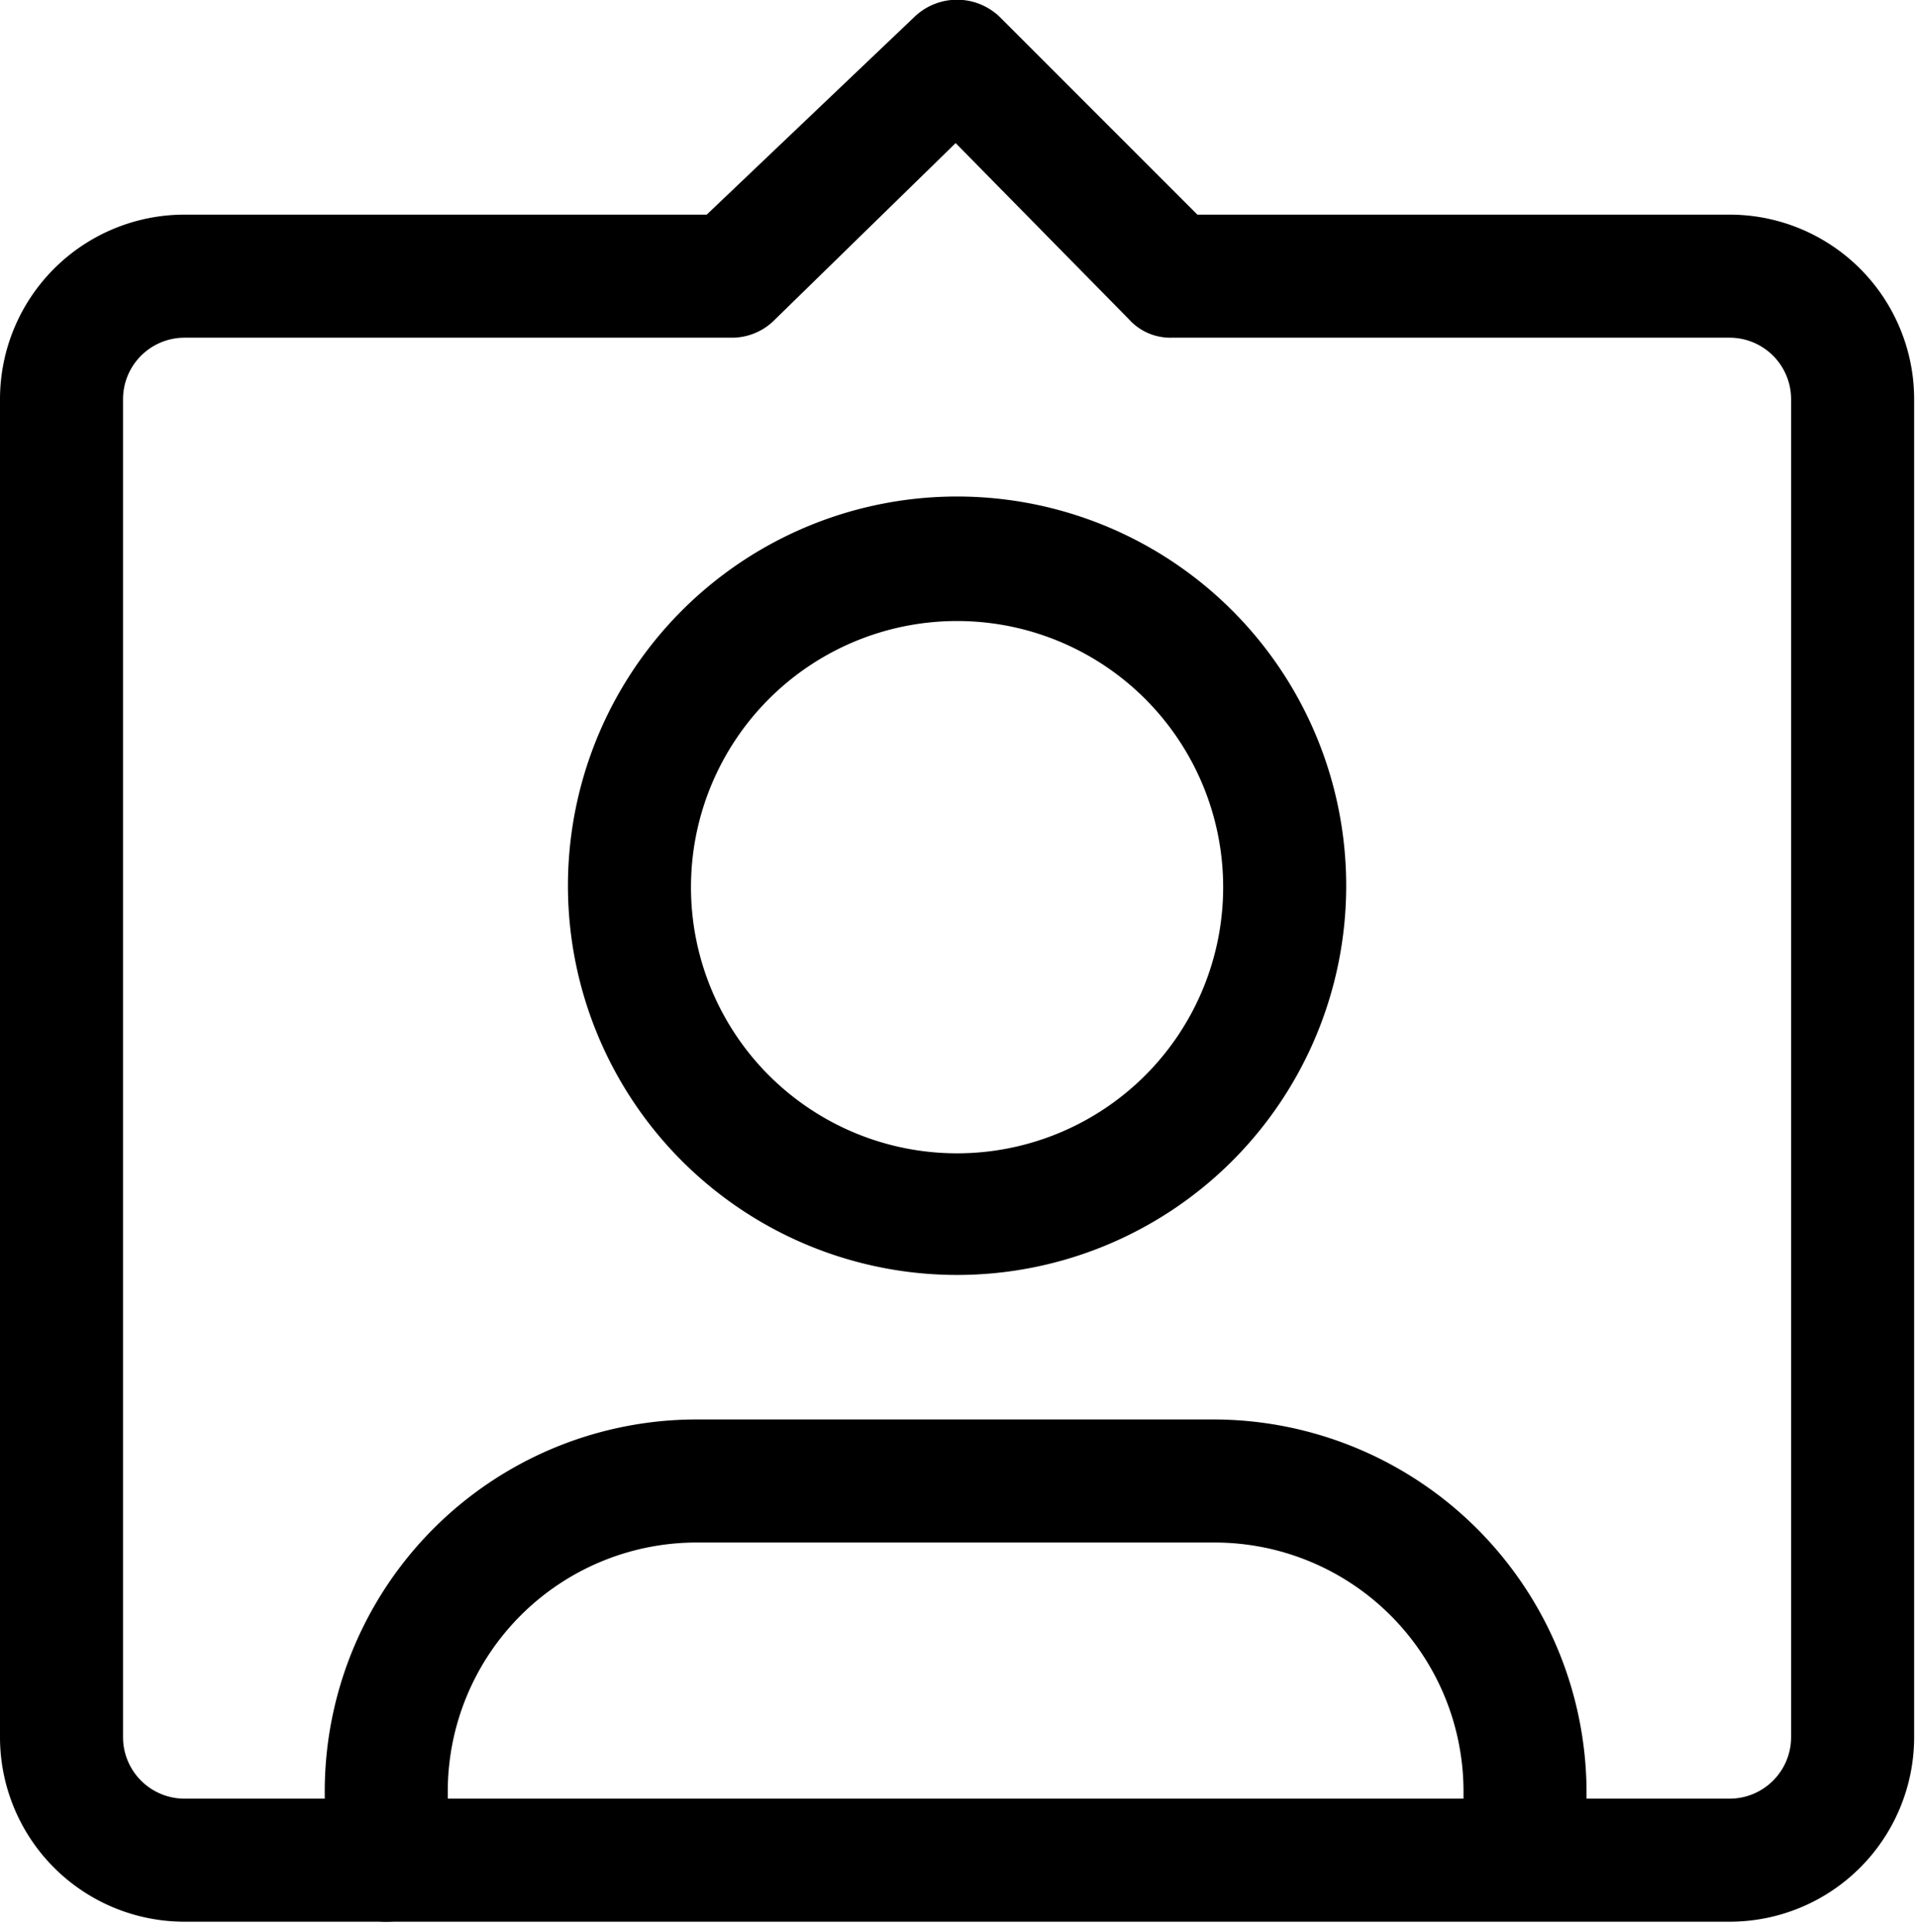
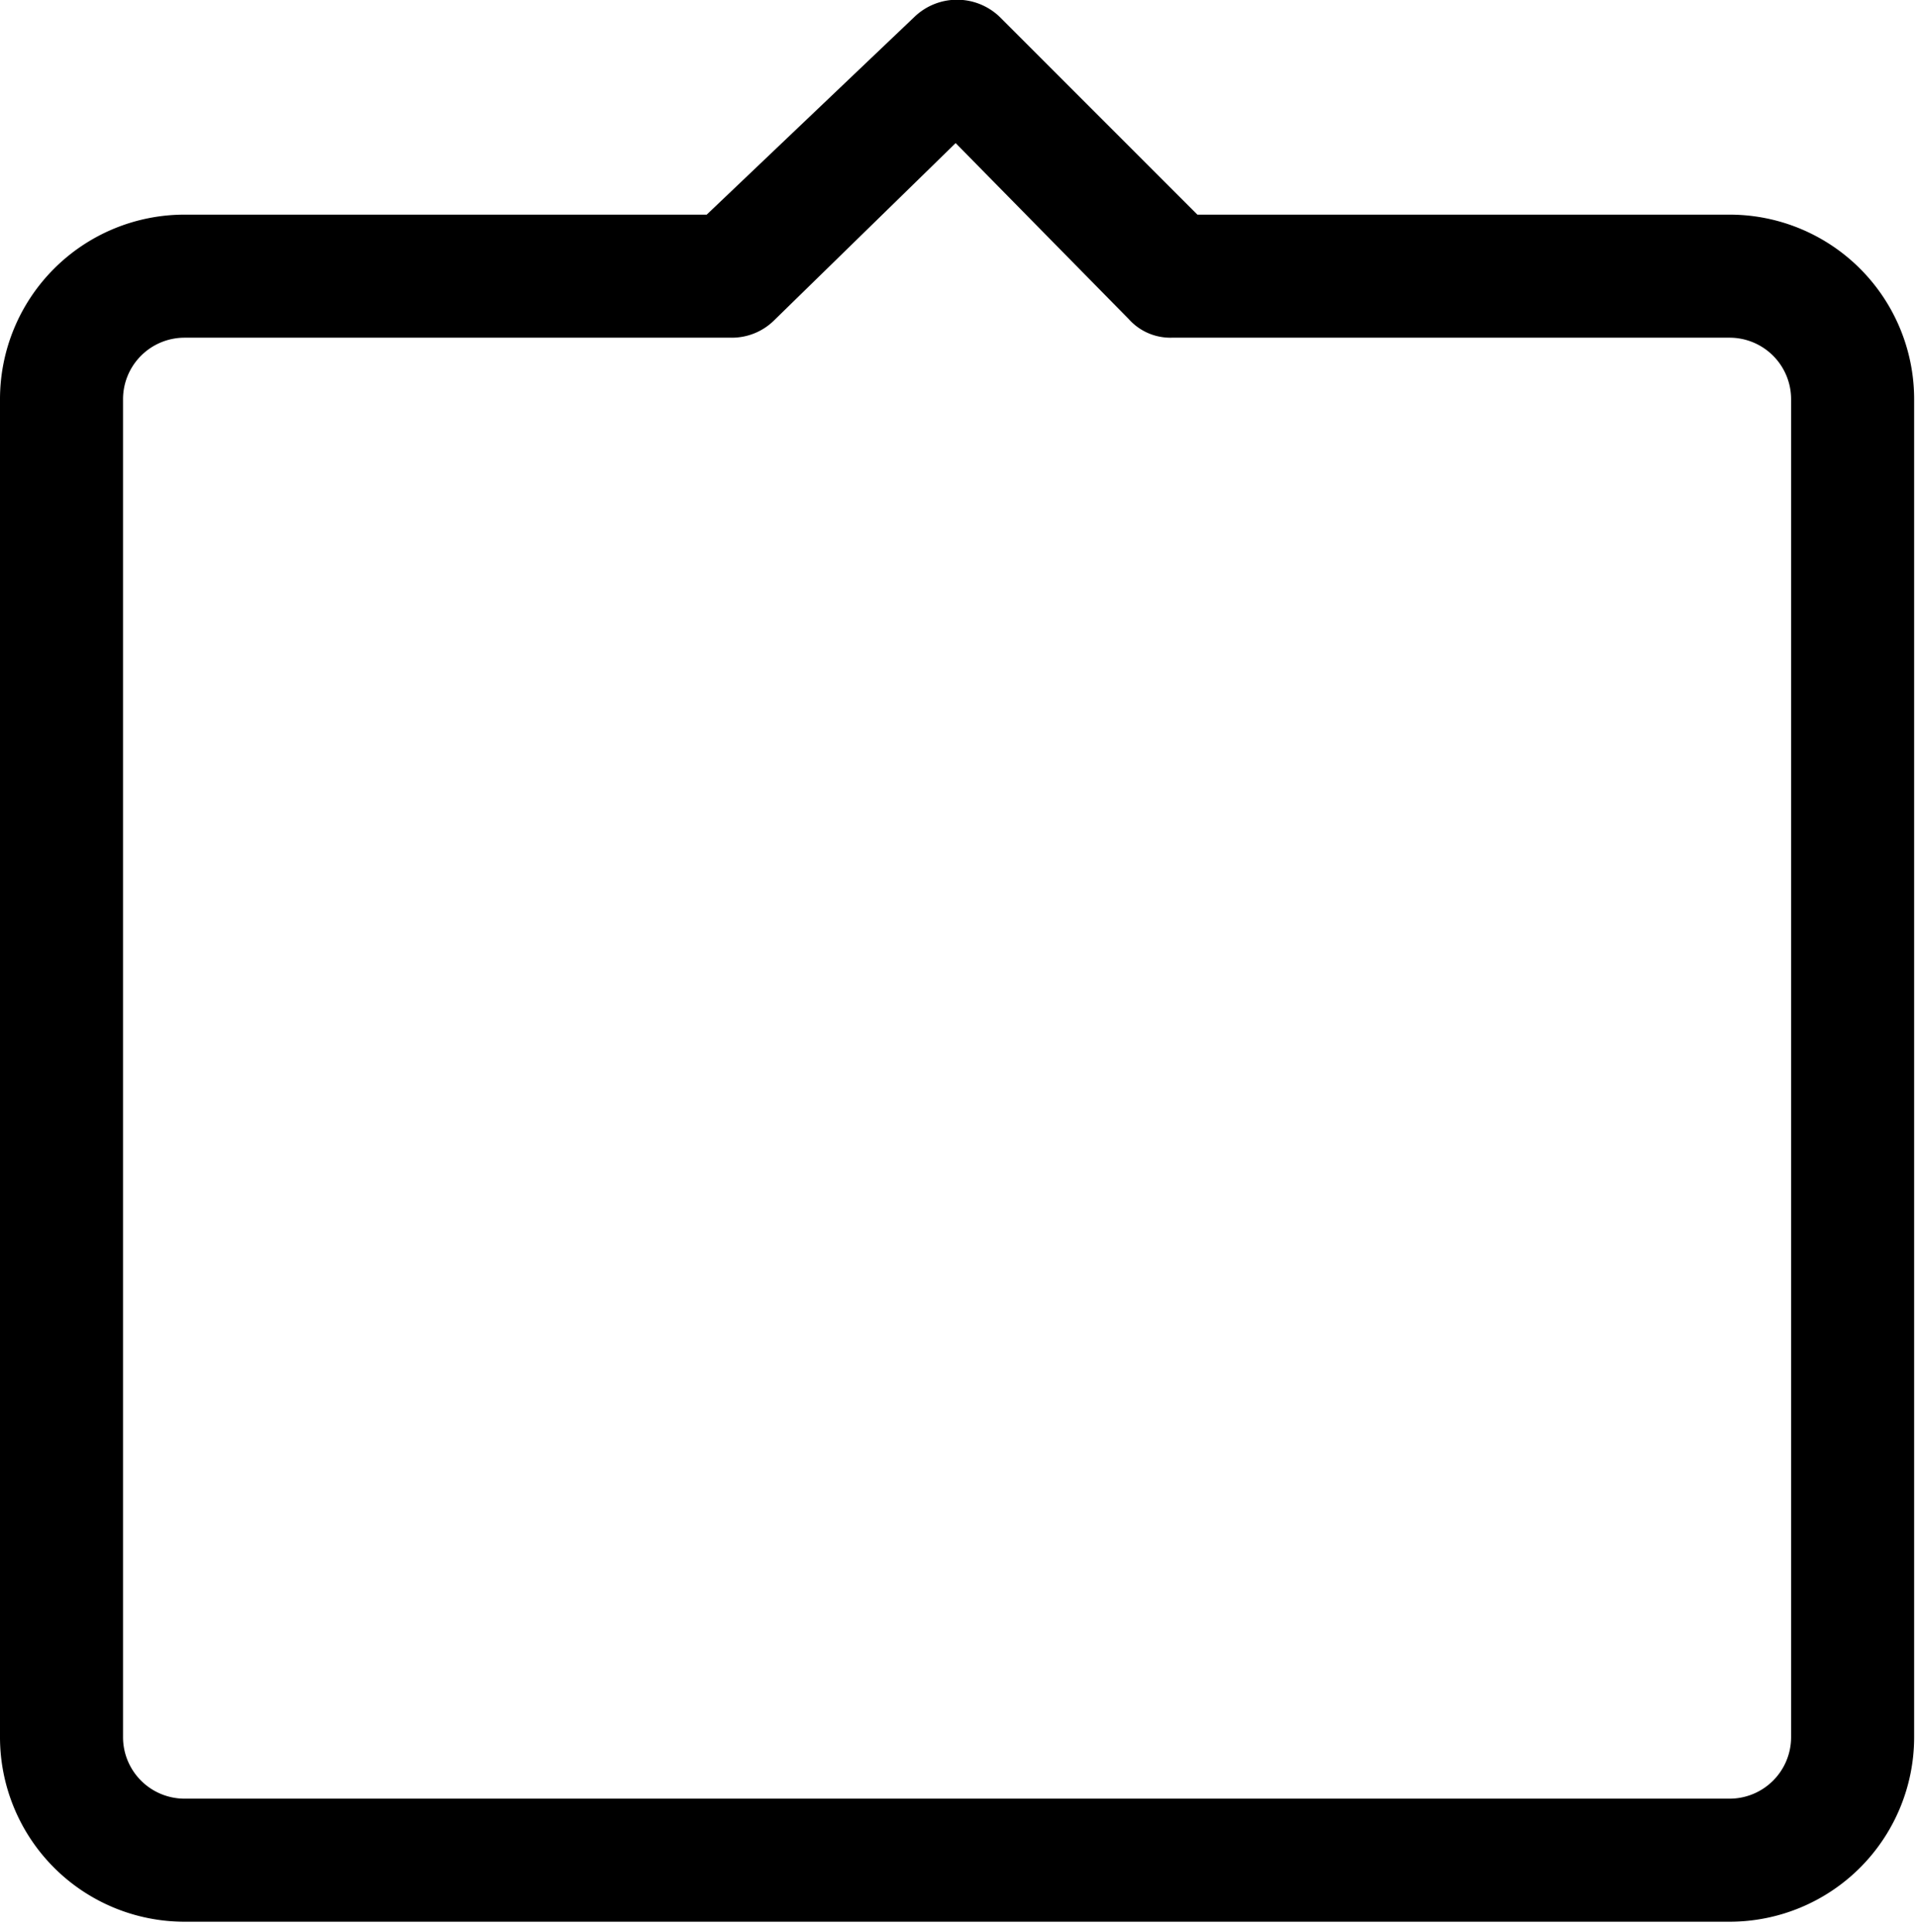
<svg xmlns="http://www.w3.org/2000/svg" fill="#000000" height="13.5" preserveAspectRatio="xMidYMid meet" version="1" viewBox="0.0 -0.0 13.4 13.5" width="13.4" zoomAndPan="magnify">
  <g data-name="Layer 2">
    <g fill="#000000" id="change1_1">
      <path d="M12.09,13.43H1.29A1.29,1.29,0,0,1,0,12.14V2.79A1.29,1.29,0,0,1,1.29,1.5H4.94L6.39.12a.43.43,0,0,1,.6,0L8.37,1.5h3.72a1.29,1.29,0,0,1,1.29,1.29v9.35A1.29,1.29,0,0,1,12.09,13.43ZM1.29,2.36a.43.43,0,0,0-.43.43v9.35a.43.43,0,0,0,.43.43h10.8a.43.43,0,0,0,.43-.43V2.79a.43.43,0,0,0-.43-.43H8.19a.39.39,0,0,1-.3-.13L6.68,1,5.41,2.24a.42.42,0,0,1-.3.12Z" />
-       <path d="M6.69,8.91A2.72,2.72,0,1,1,9.41,6.2,2.72,2.72,0,0,1,6.69,8.91Zm0-4.57A1.86,1.86,0,1,0,8.55,6.2,1.86,1.86,0,0,0,6.69,4.34Z" />
-       <path d="M10.66,13.41a.43.43,0,0,1-.43-.43v-.47a1.74,1.74,0,0,0-1.74-1.73H4.86a1.74,1.74,0,0,0-1.73,1.73V13a.43.43,0,0,1-.86,0v-.47A2.6,2.6,0,0,1,4.86,9.92H8.49a2.61,2.61,0,0,1,2.6,2.59V13A.43.43,0,0,1,10.66,13.41Z" />
    </g>
  </g>
</svg>